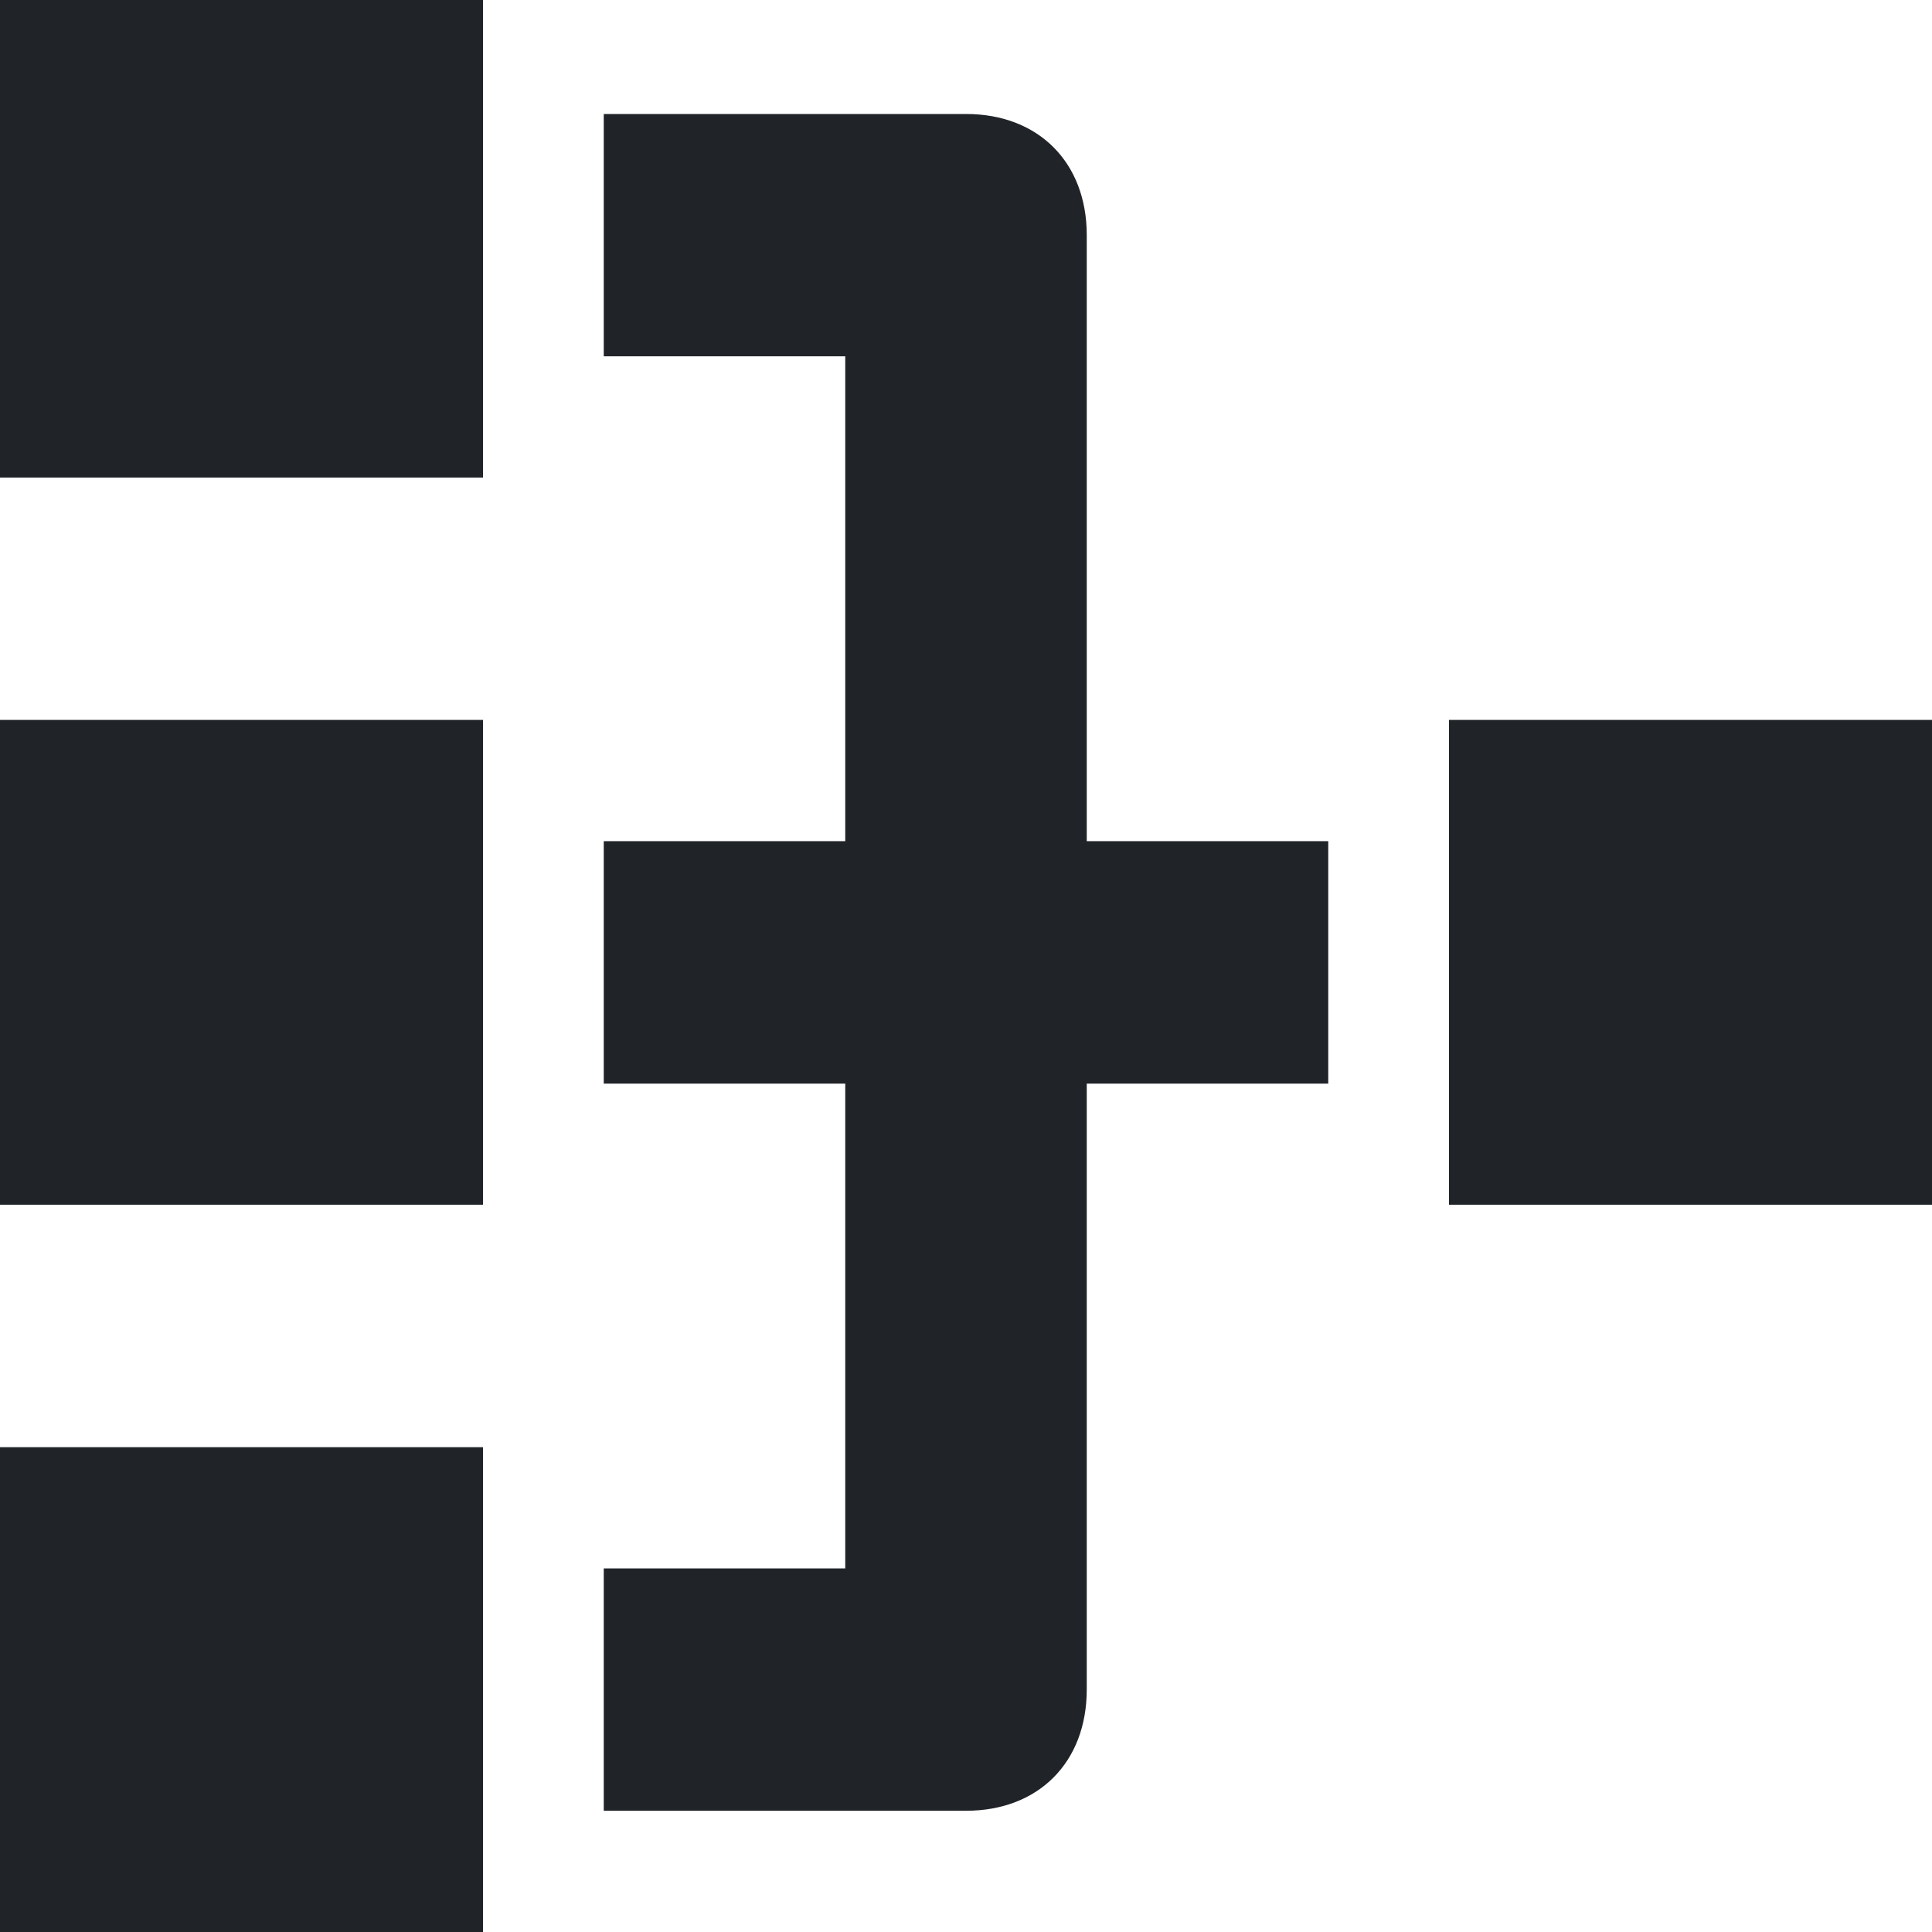
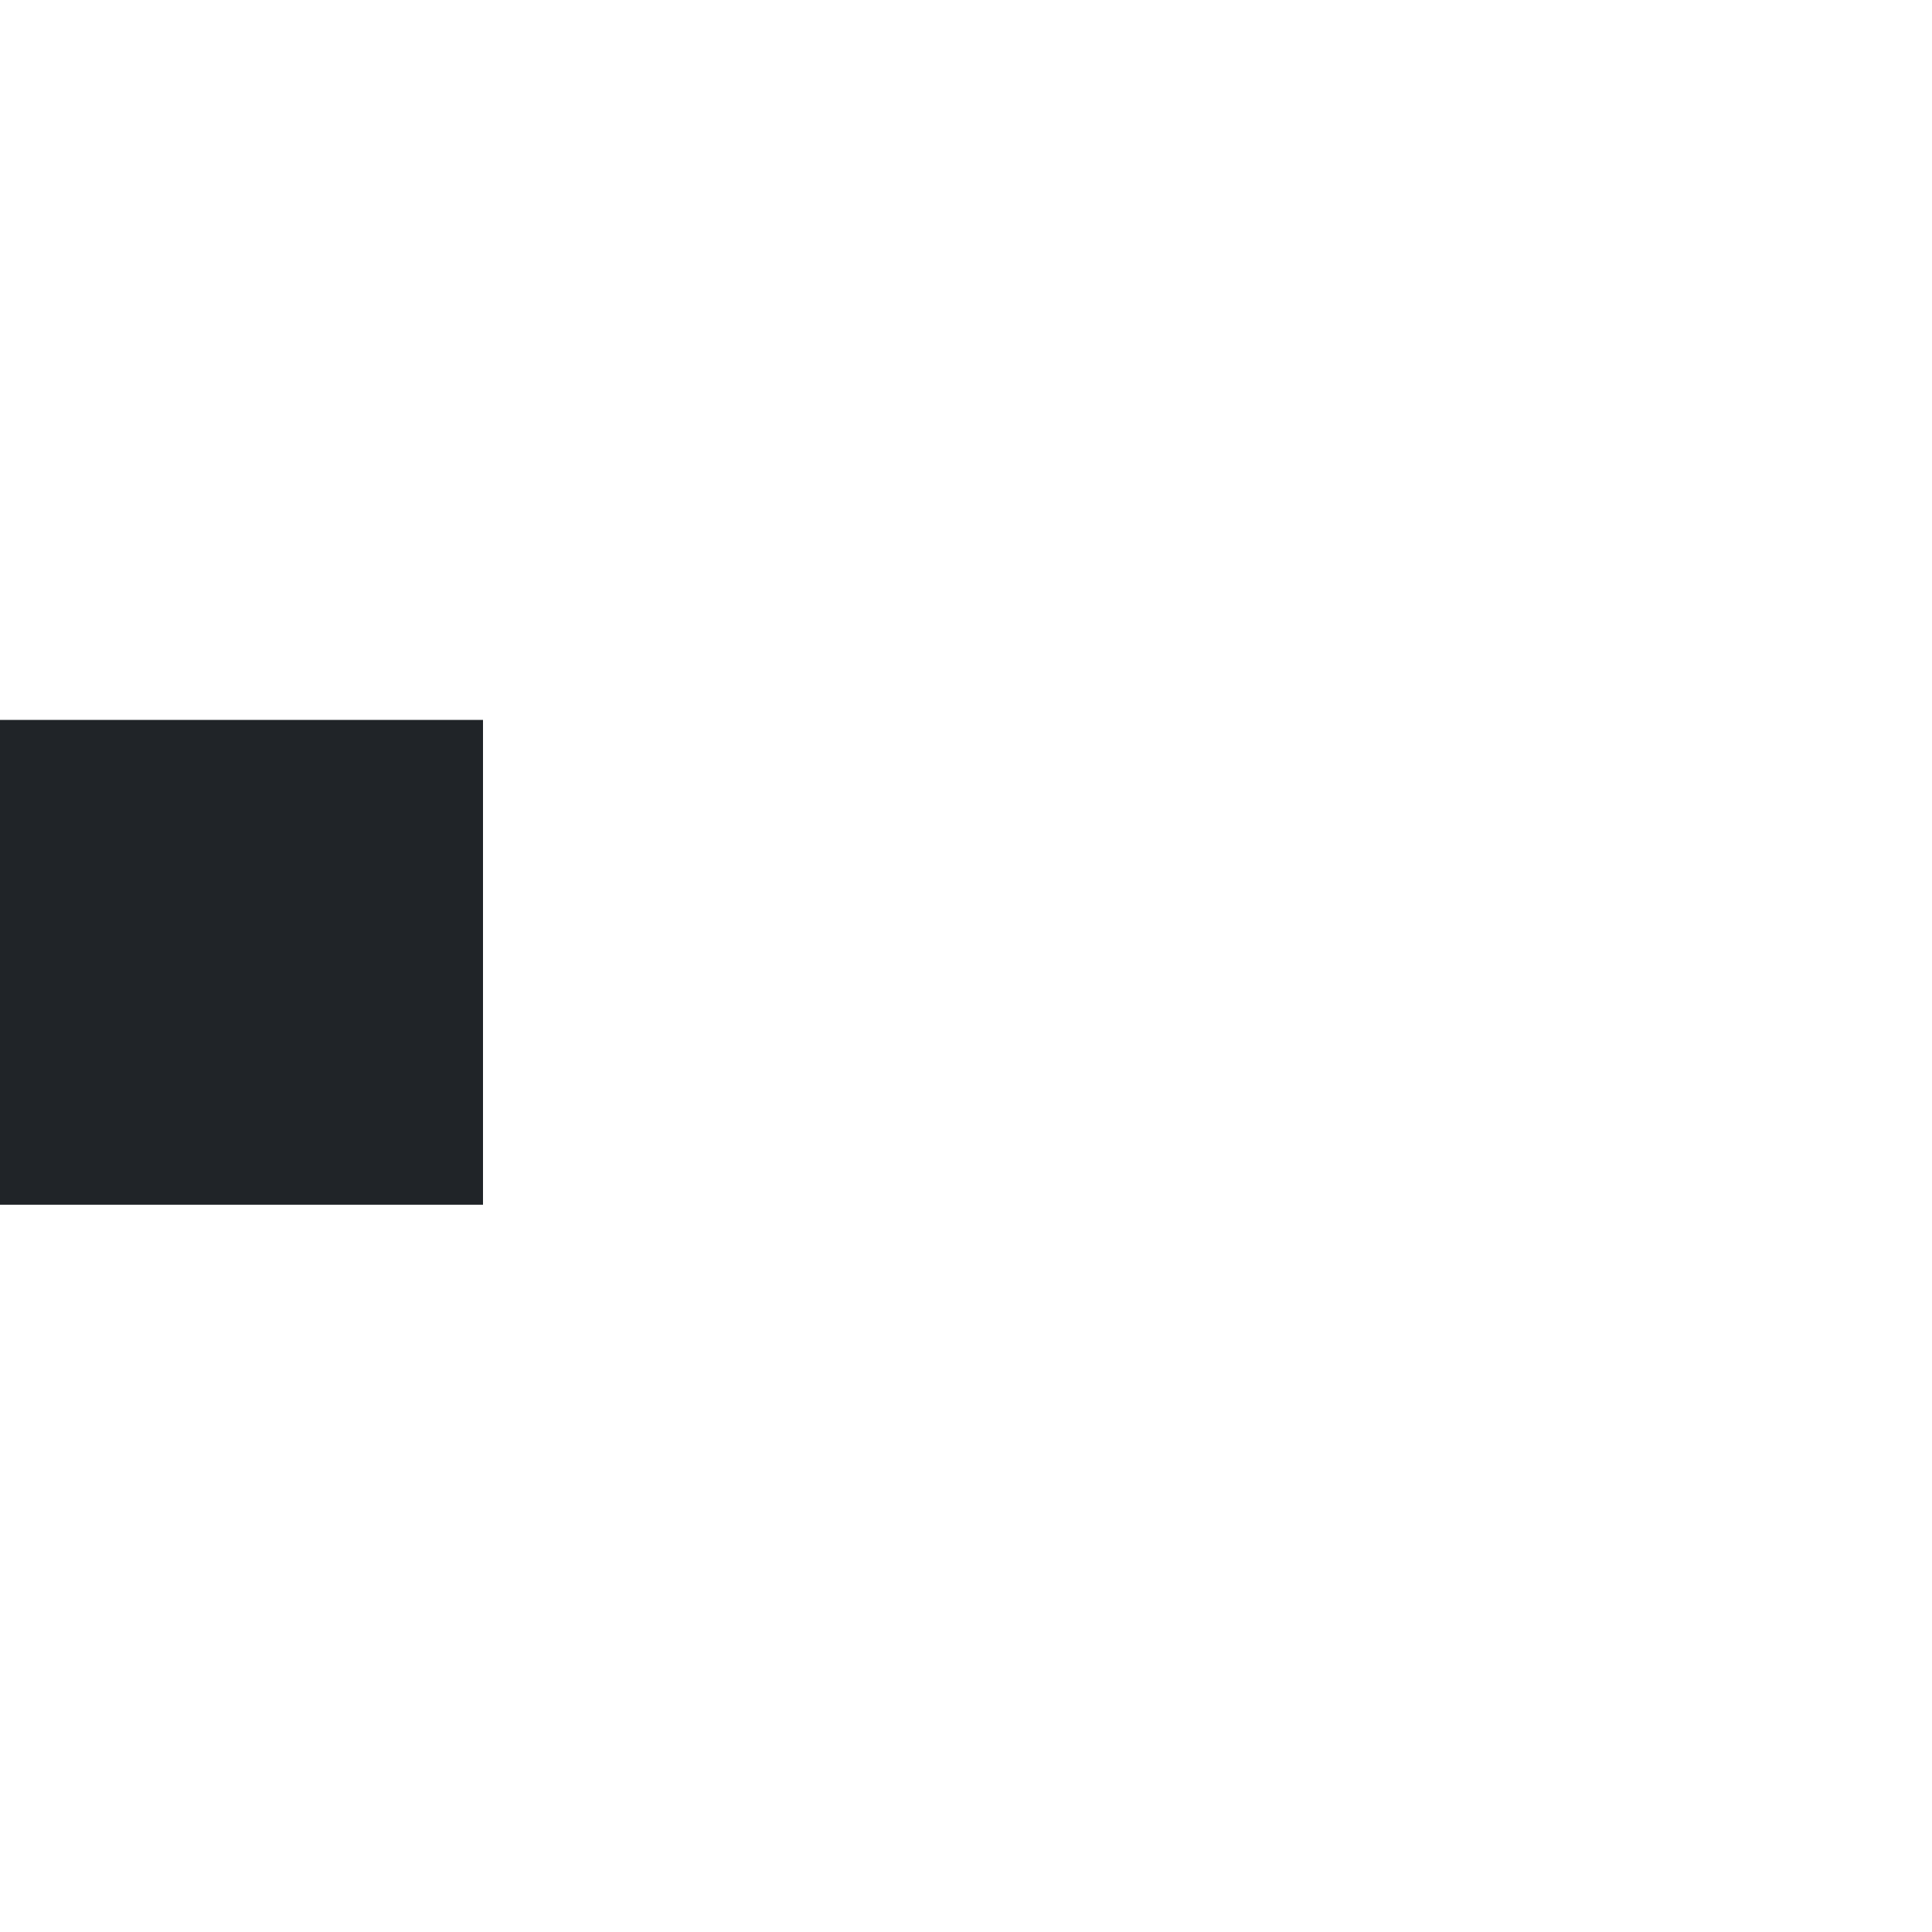
<svg xmlns="http://www.w3.org/2000/svg" width="16" height="16" viewBox="0 0 16 16" fill="none">
-   <path d="M16 5.962V9.977H12V5.962H16Z" fill="#202428" />
  <path d="M4 5.962V9.977H0V5.962H4Z" fill="#202428" />
-   <path d="M0 16H4V11.985H0V16Z" fill="#202428" />
-   <path d="M4 0V3.955H0V0H4Z" fill="#202428" />
-   <path d="M7 6.966V2.951H5V0.944H8C8.6 0.944 9 1.345 9 1.947V6.966H11V8.974H9V13.992C9 14.595 8.6 14.996 8 14.996H5V12.989H7V8.974H5V6.966H7Z" fill="#202428" />
</svg>